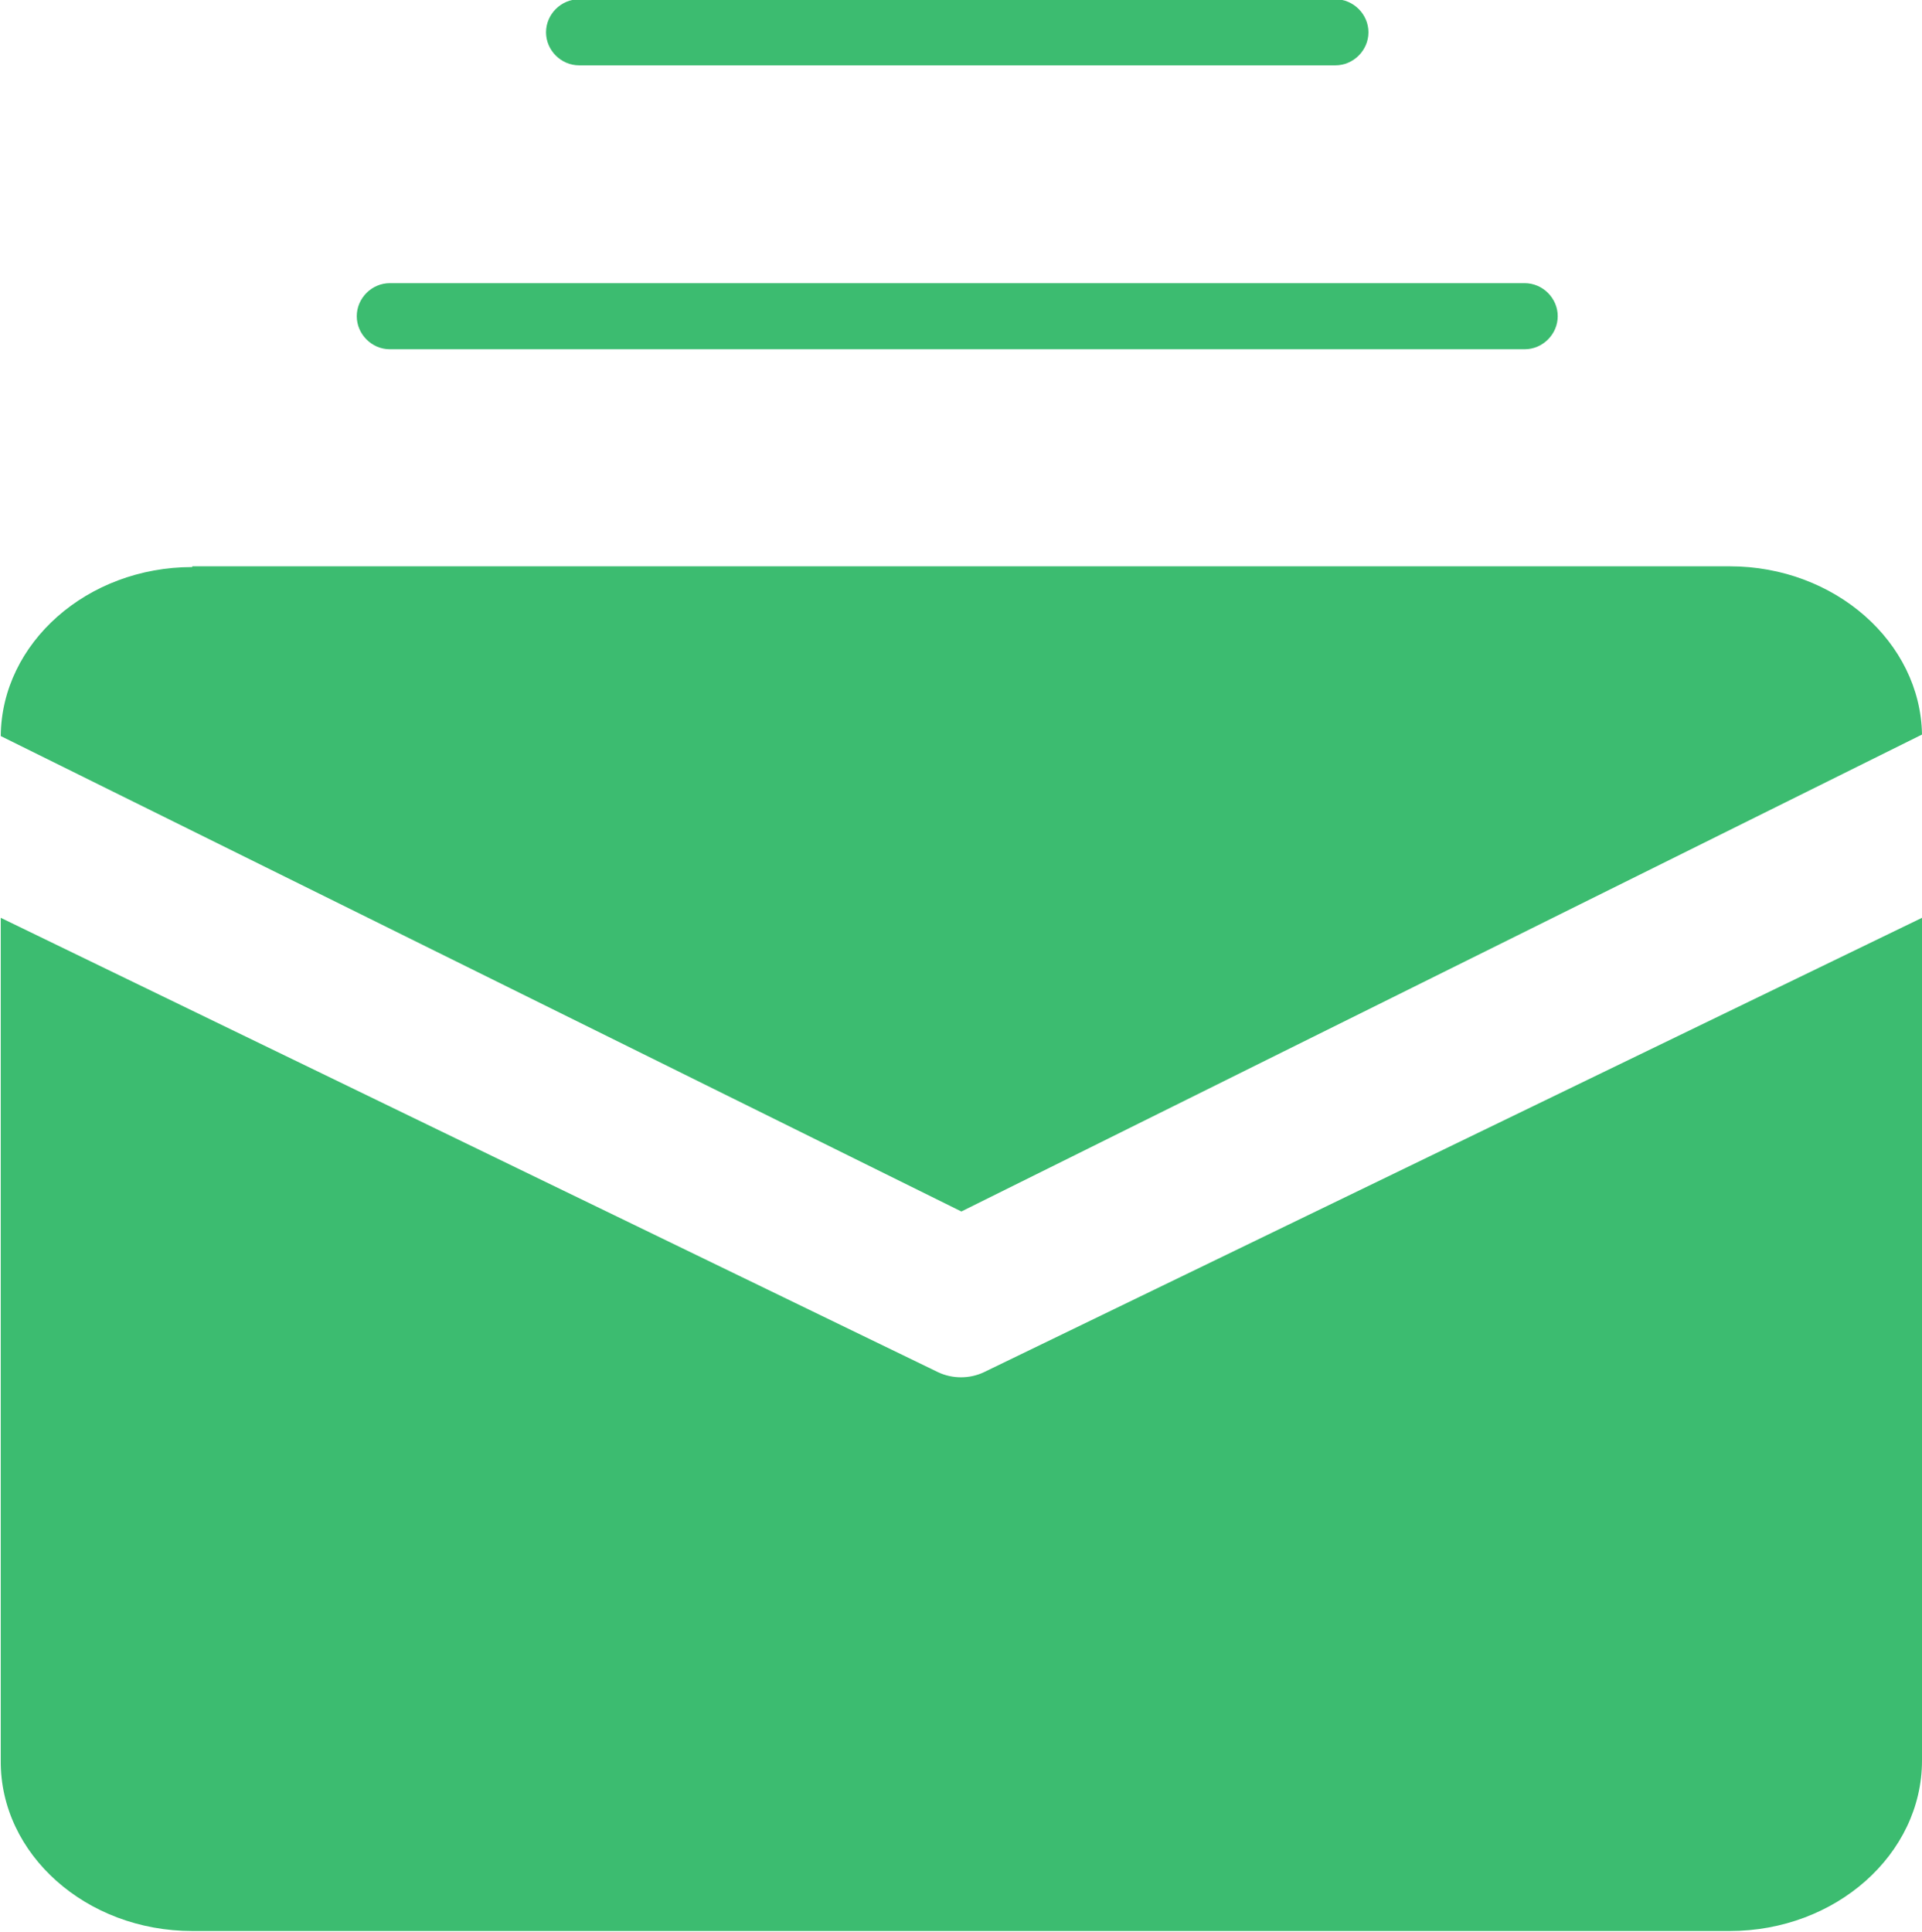
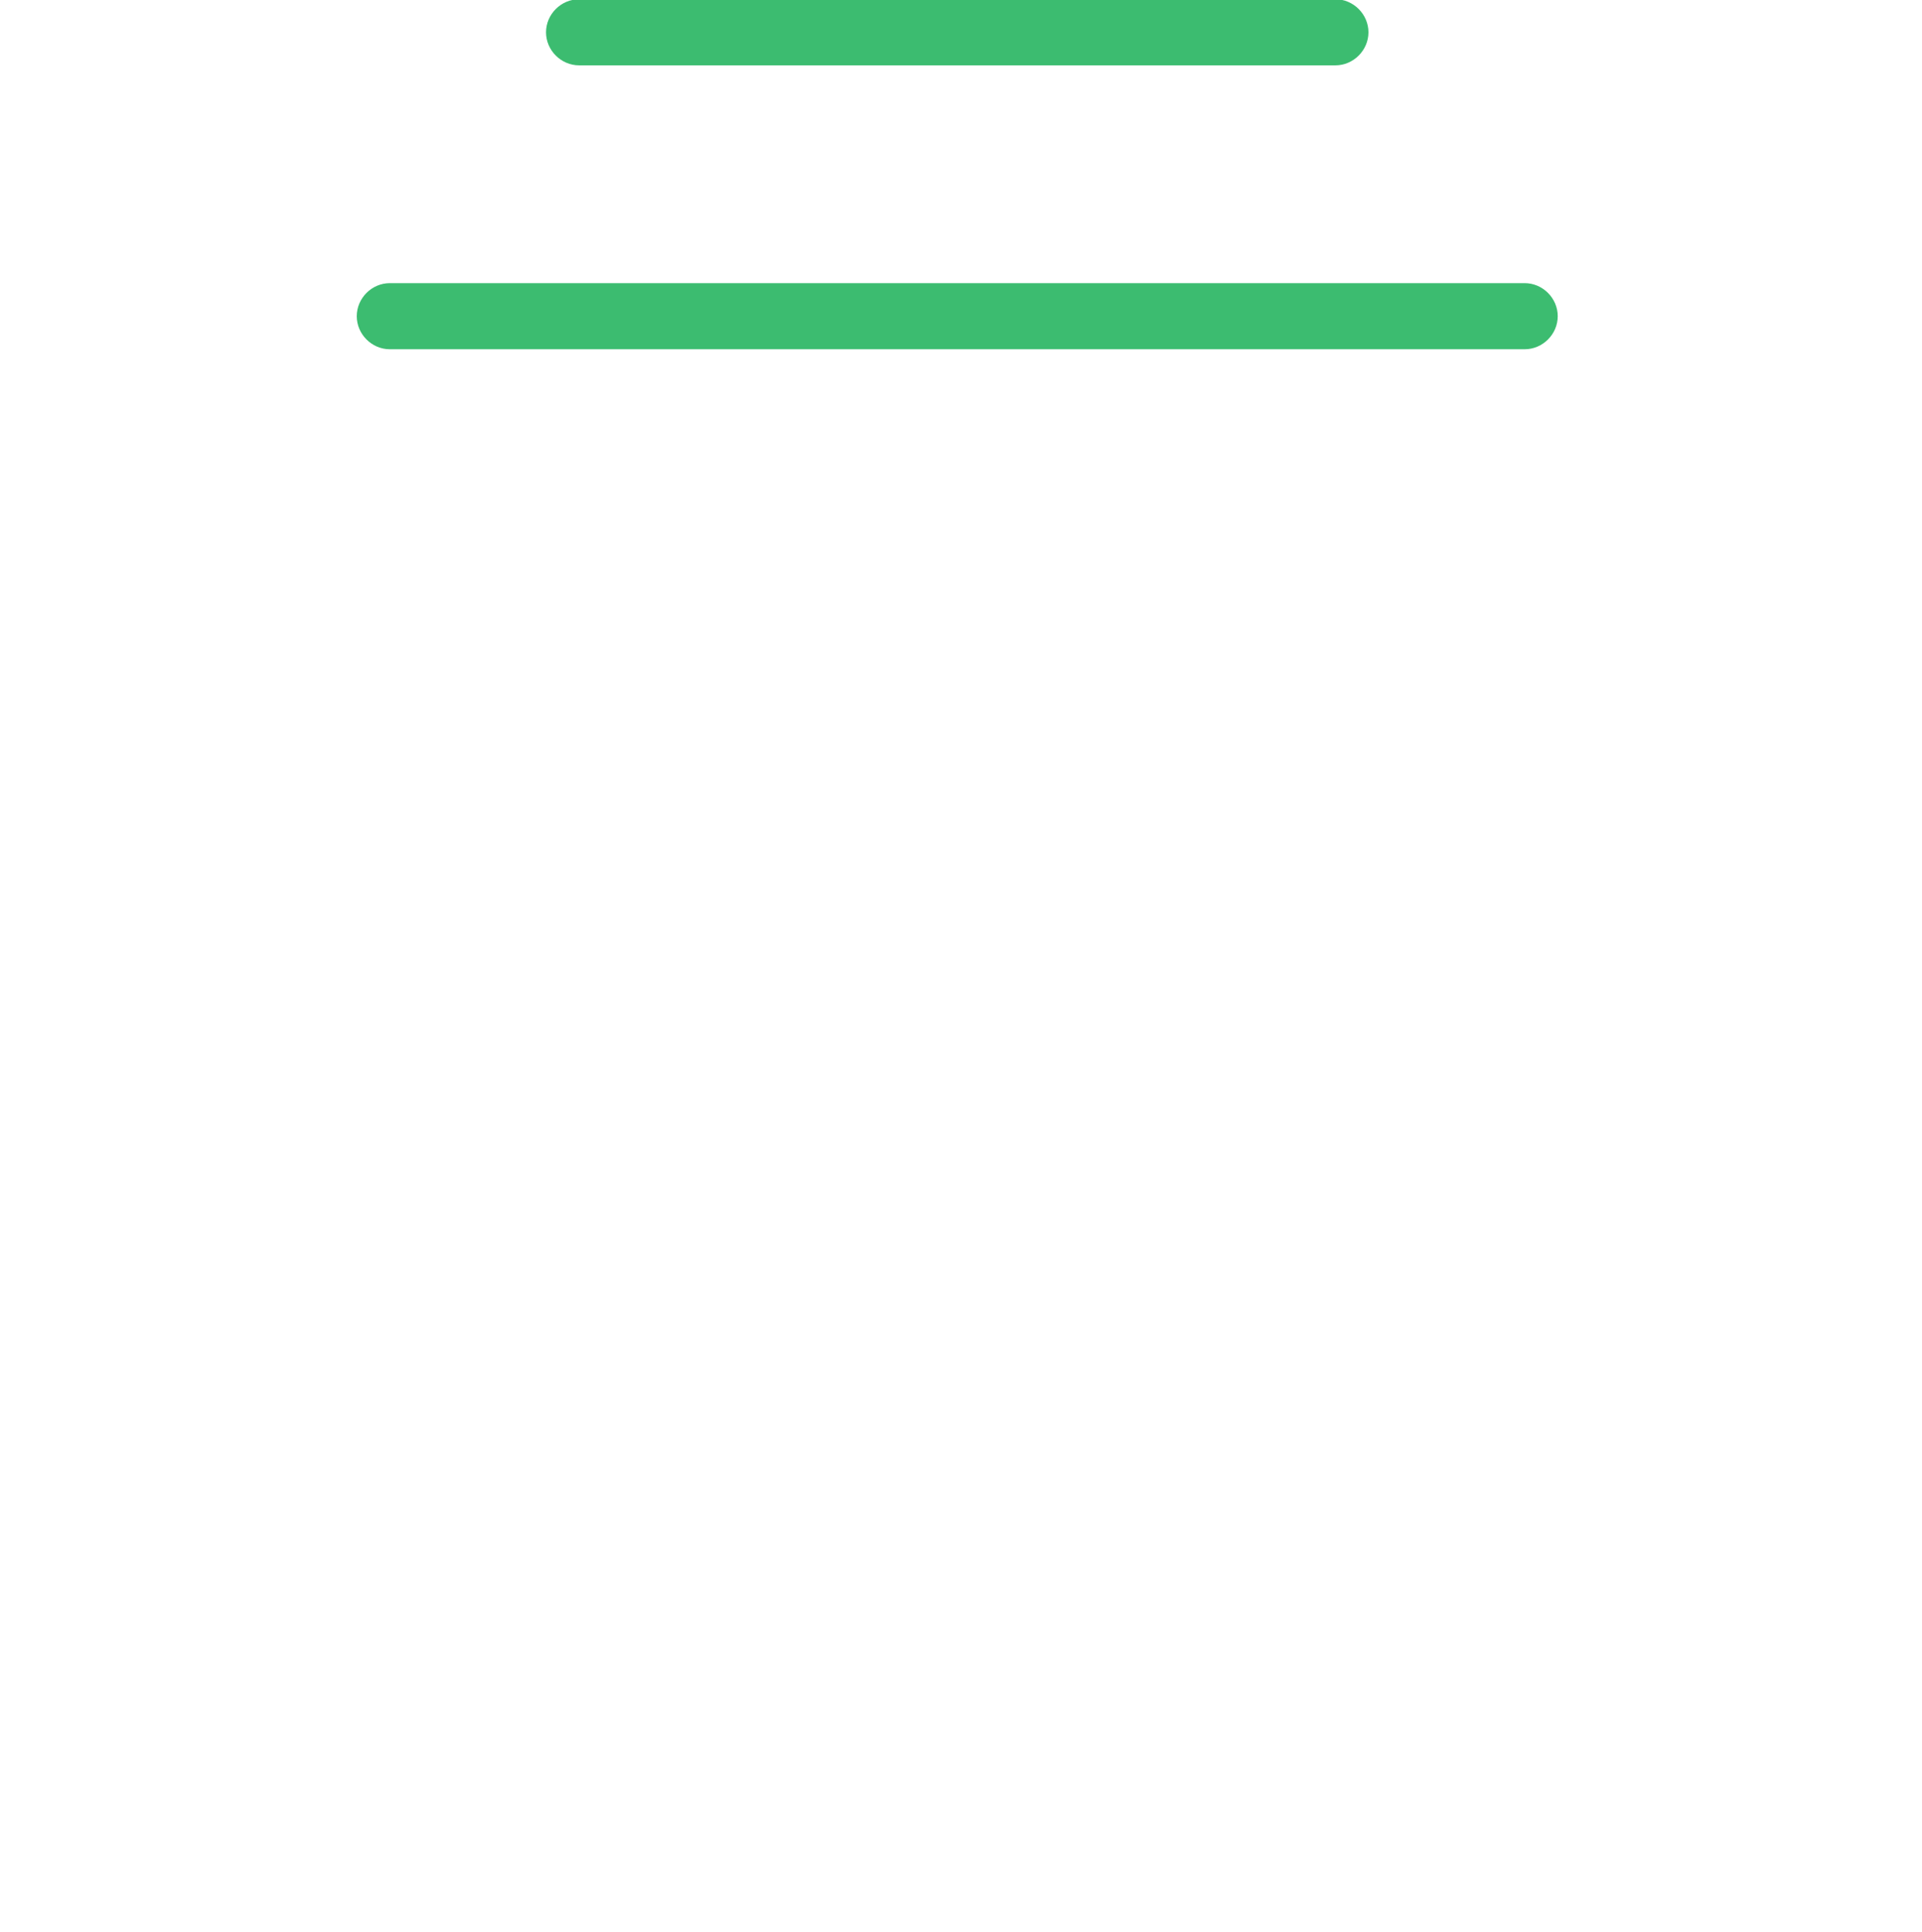
<svg xmlns="http://www.w3.org/2000/svg" viewBox="0 0 25.59 25.72">
  <defs>
    <style>.d{fill:#3cbc70;}</style>
  </defs>
  <g id="a" />
  <g id="b">
    <g id="c">
      <g>
-         <path class="d" d="M2.56,7.54H23.03c1.4,0,2.54,1.01,2.56,2.24l-12.79,6.35L.01,9.8c.01-1.24,1.15-2.25,2.55-2.25ZM.01,12.22v11.22c-.01,1.25,1.14,2.27,2.55,2.27H23.03c1.41,0,2.56-1.02,2.56-2.27V12.22l-12.49,6.05c-.19,.09-.42,.09-.61,0L.01,12.22Z" />
        <path class="d" d="M20.3,4.65H5.19c-.24,0-.44-.2-.44-.44s.2-.44,.44-.44h15.11c.24,0,.44,.2,.44,.44s-.2,.44-.44,.44Z" />
        <path class="d" d="M17.78,.87H7.71c-.24,0-.44-.2-.44-.44s.2-.44,.44-.44h10.07c.24,0,.44,.2,.44,.44s-.2,.44-.44,.44Z" />
      </g>
    </g>
  </g>
</svg>